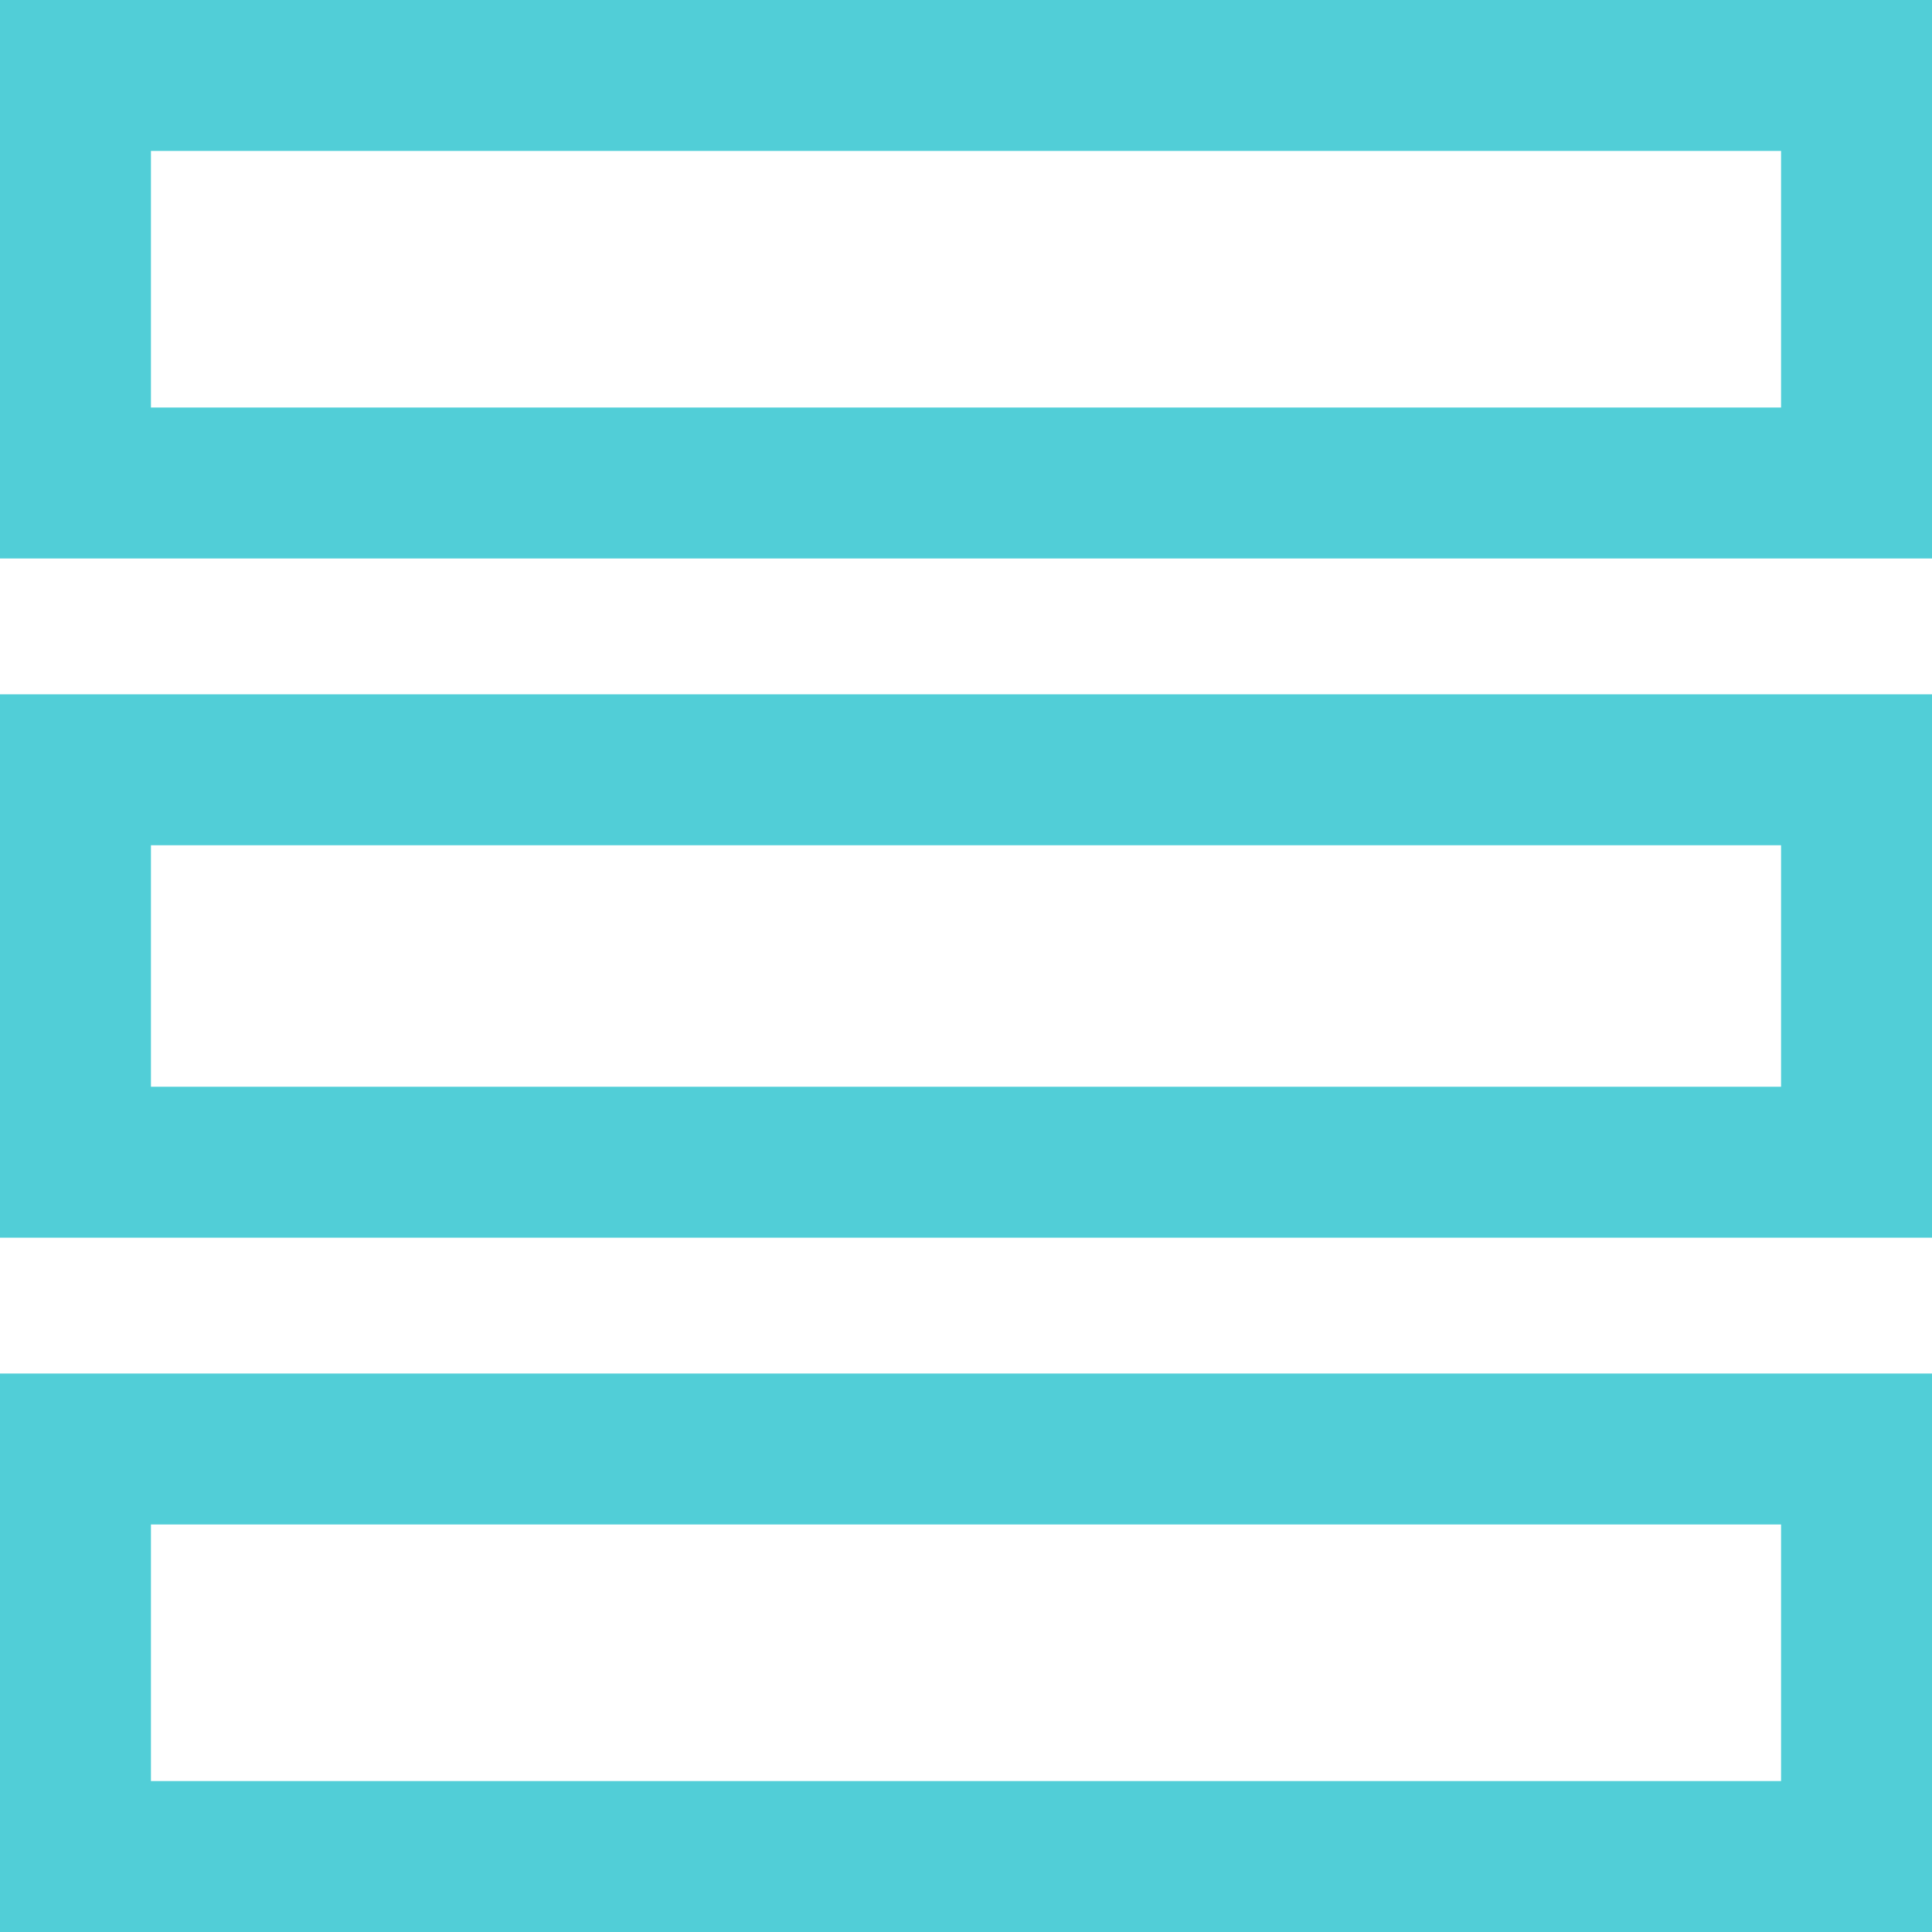
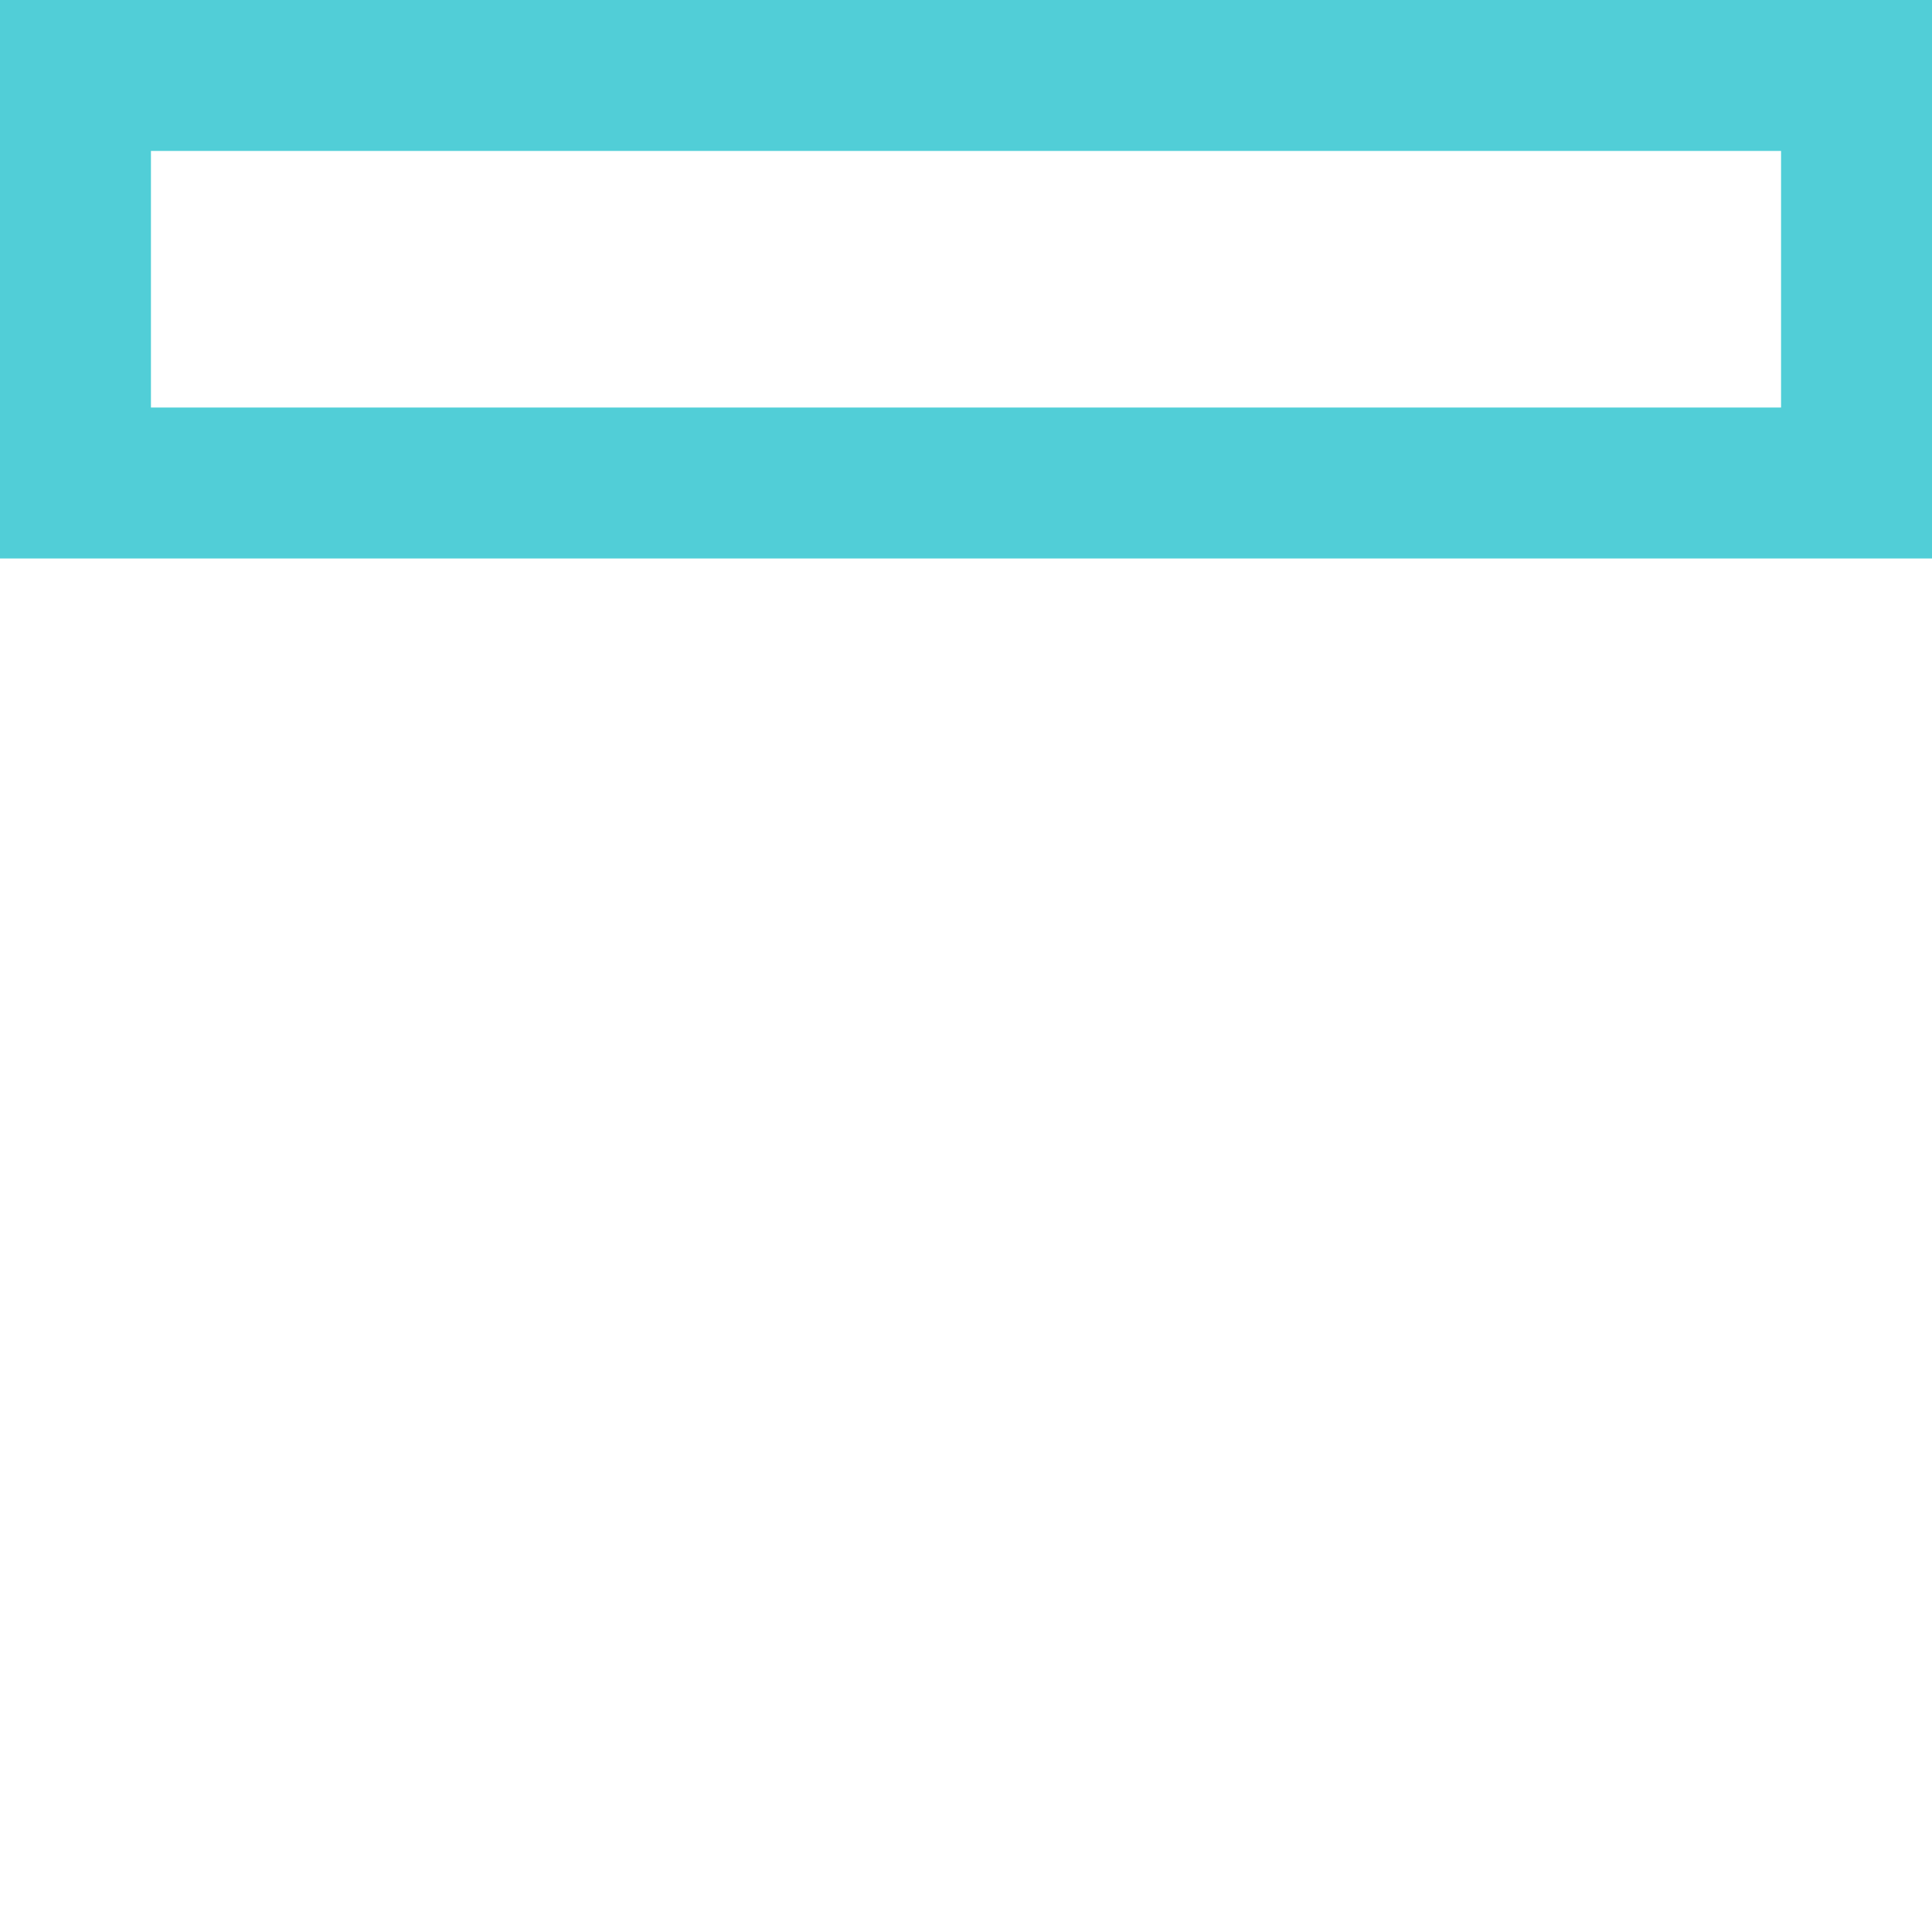
<svg xmlns="http://www.w3.org/2000/svg" width="128" height="128" viewBox="0 0 128 128" fill="none">
  <path d="M123 5H5V32H123V5Z" stroke="#51CED7" stroke-width="10" />
-   <path d="M123 51H5V77H123V51Z" stroke="#51CED7" stroke-width="10" />
-   <path d="M123 96H5V123H123V96Z" stroke="#51CED7" stroke-width="10" />
</svg>